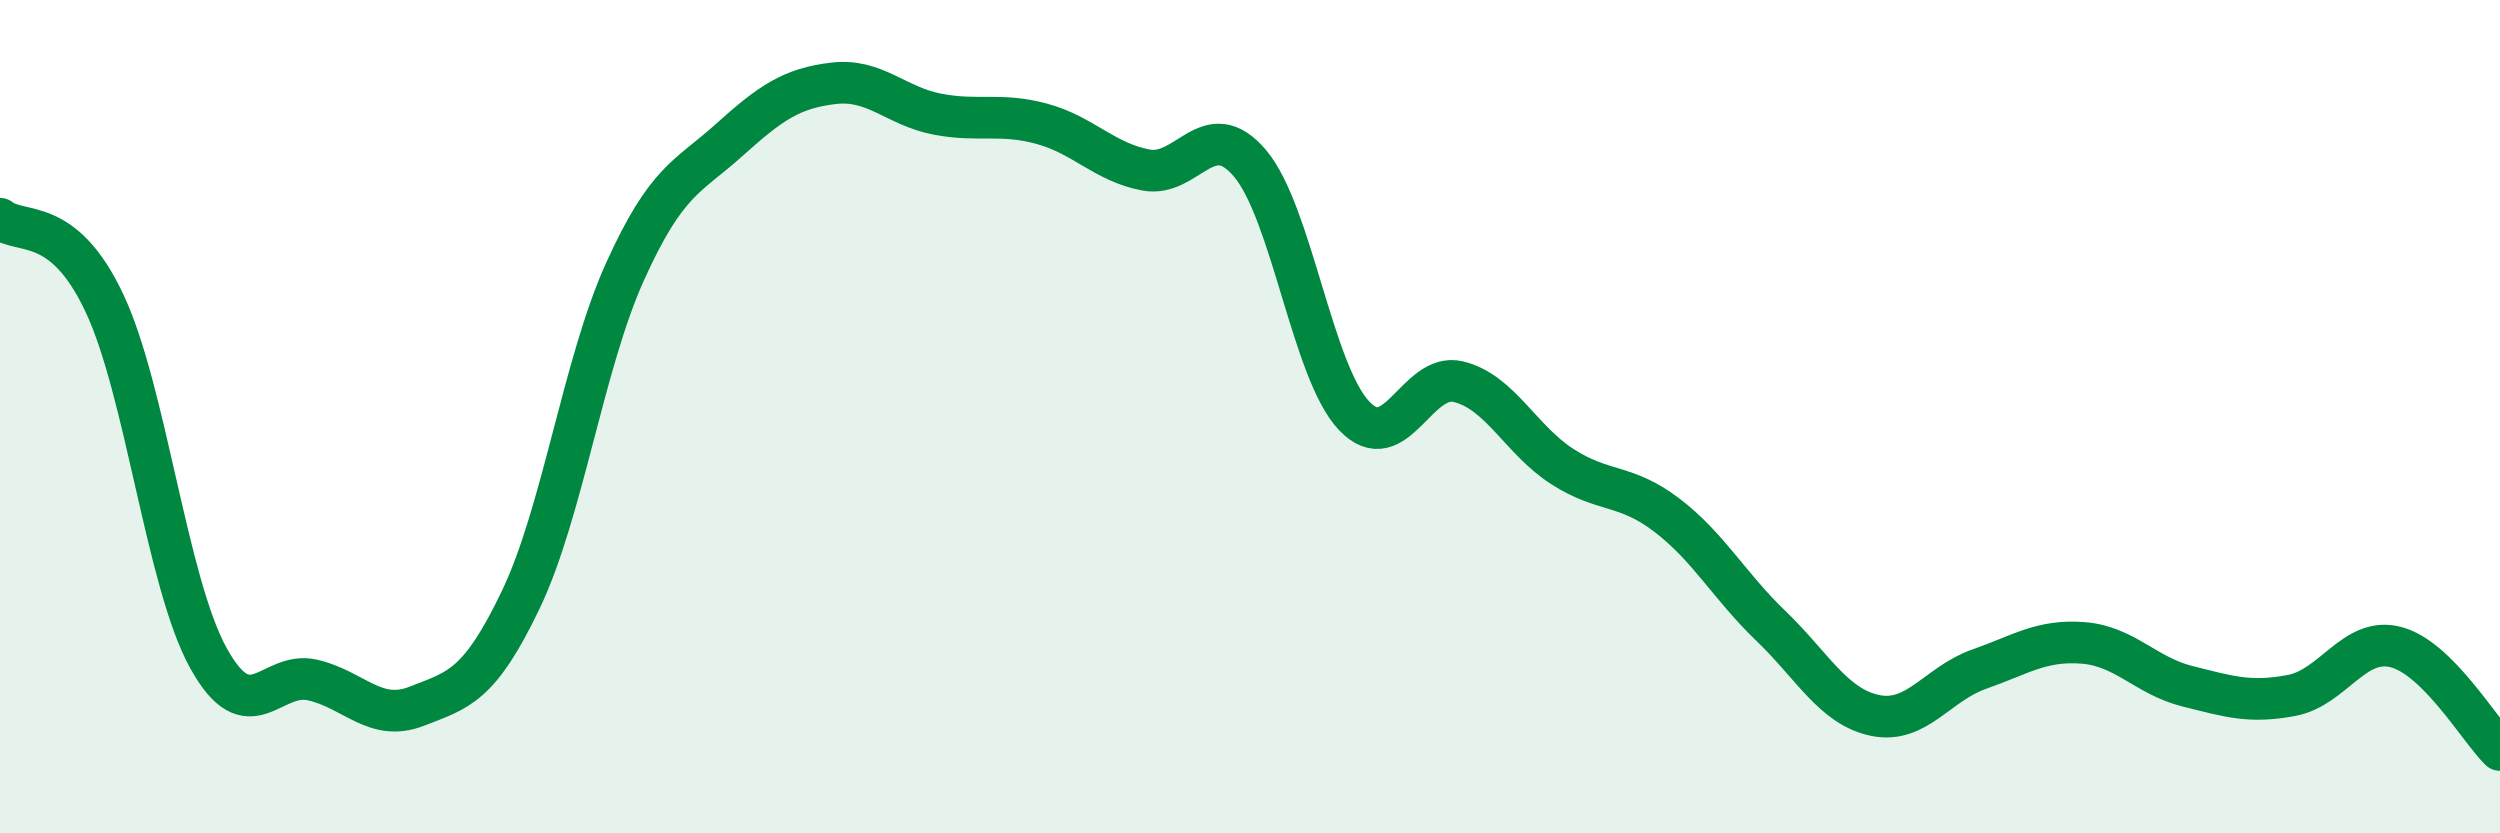
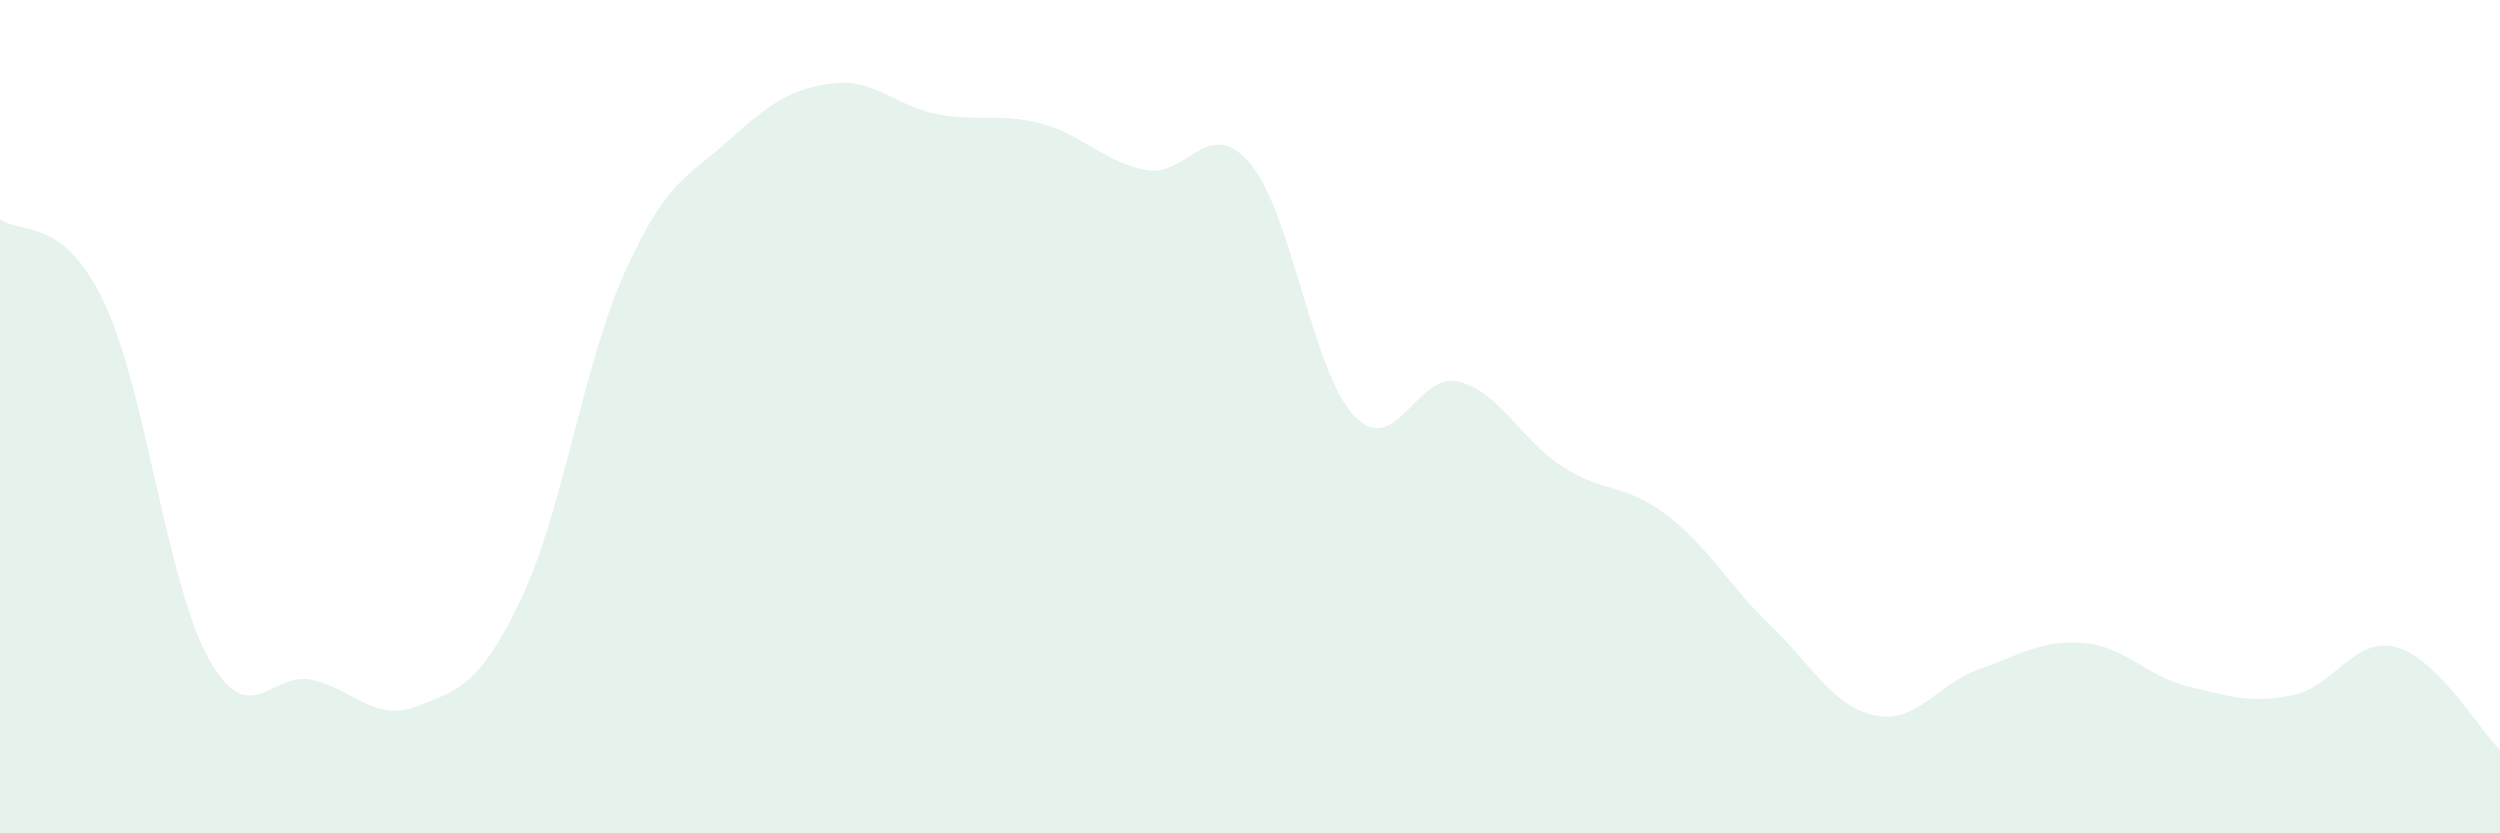
<svg xmlns="http://www.w3.org/2000/svg" width="60" height="20" viewBox="0 0 60 20">
  <path d="M 0,5.25 C 0.5,5.65 1.5,5.15 2.5,7.26 C 3.5,9.37 4,13.98 5,15.79 C 6,17.6 6.5,16.09 7.5,16.32 C 8.5,16.55 9,17.34 10,16.95 C 11,16.56 11.5,16.48 12.5,14.39 C 13.5,12.3 14,8.73 15,6.52 C 16,4.31 16.5,4.26 17.5,3.36 C 18.5,2.46 19,2.12 20,2 C 21,1.88 21.5,2.55 22.5,2.74 C 23.5,2.93 24,2.7 25,2.97 C 26,3.24 26.5,3.89 27.5,4.08 C 28.5,4.27 29,2.74 30,3.92 C 31,5.1 31.5,8.93 32.5,9.98 C 33.5,11.03 34,8.92 35,9.16 C 36,9.4 36.5,10.56 37.5,11.2 C 38.5,11.84 39,11.6 40,12.36 C 41,13.12 41.5,14.06 42.5,15.02 C 43.5,15.98 44,16.96 45,17.17 C 46,17.38 46.5,16.41 47.5,16.06 C 48.5,15.71 49,15.35 50,15.43 C 51,15.51 51.5,16.22 52.5,16.47 C 53.5,16.72 54,16.88 55,16.69 C 56,16.5 56.5,15.27 57.5,15.53 C 58.5,15.79 59.5,17.51 60,18L60 20L0 20Z" fill="#008740" opacity="0.1" stroke-linecap="round" stroke-linejoin="round" />
-   <path d="M 0,5.25 C 0.5,5.65 1.5,5.15 2.5,7.26 C 3.5,9.37 4,13.98 5,15.79 C 6,17.6 6.5,16.09 7.5,16.32 C 8.5,16.55 9,17.34 10,16.95 C 11,16.56 11.5,16.48 12.5,14.39 C 13.5,12.3 14,8.73 15,6.52 C 16,4.31 16.5,4.26 17.5,3.36 C 18.5,2.46 19,2.12 20,2 C 21,1.88 21.5,2.55 22.5,2.74 C 23.5,2.93 24,2.7 25,2.97 C 26,3.24 26.5,3.89 27.5,4.08 C 28.5,4.27 29,2.74 30,3.92 C 31,5.1 31.5,8.93 32.5,9.98 C 33.5,11.03 34,8.92 35,9.16 C 36,9.4 36.5,10.56 37.5,11.2 C 38.5,11.84 39,11.6 40,12.36 C 41,13.12 41.5,14.06 42.5,15.02 C 43.5,15.98 44,16.96 45,17.17 C 46,17.38 46.5,16.41 47.5,16.06 C 48.5,15.71 49,15.35 50,15.43 C 51,15.51 51.5,16.22 52.5,16.47 C 53.5,16.72 54,16.88 55,16.69 C 56,16.5 56.5,15.27 57.5,15.53 C 58.5,15.79 59.5,17.51 60,18" stroke="#008740" stroke-width="1" fill="none" stroke-linecap="round" stroke-linejoin="round" />
</svg>